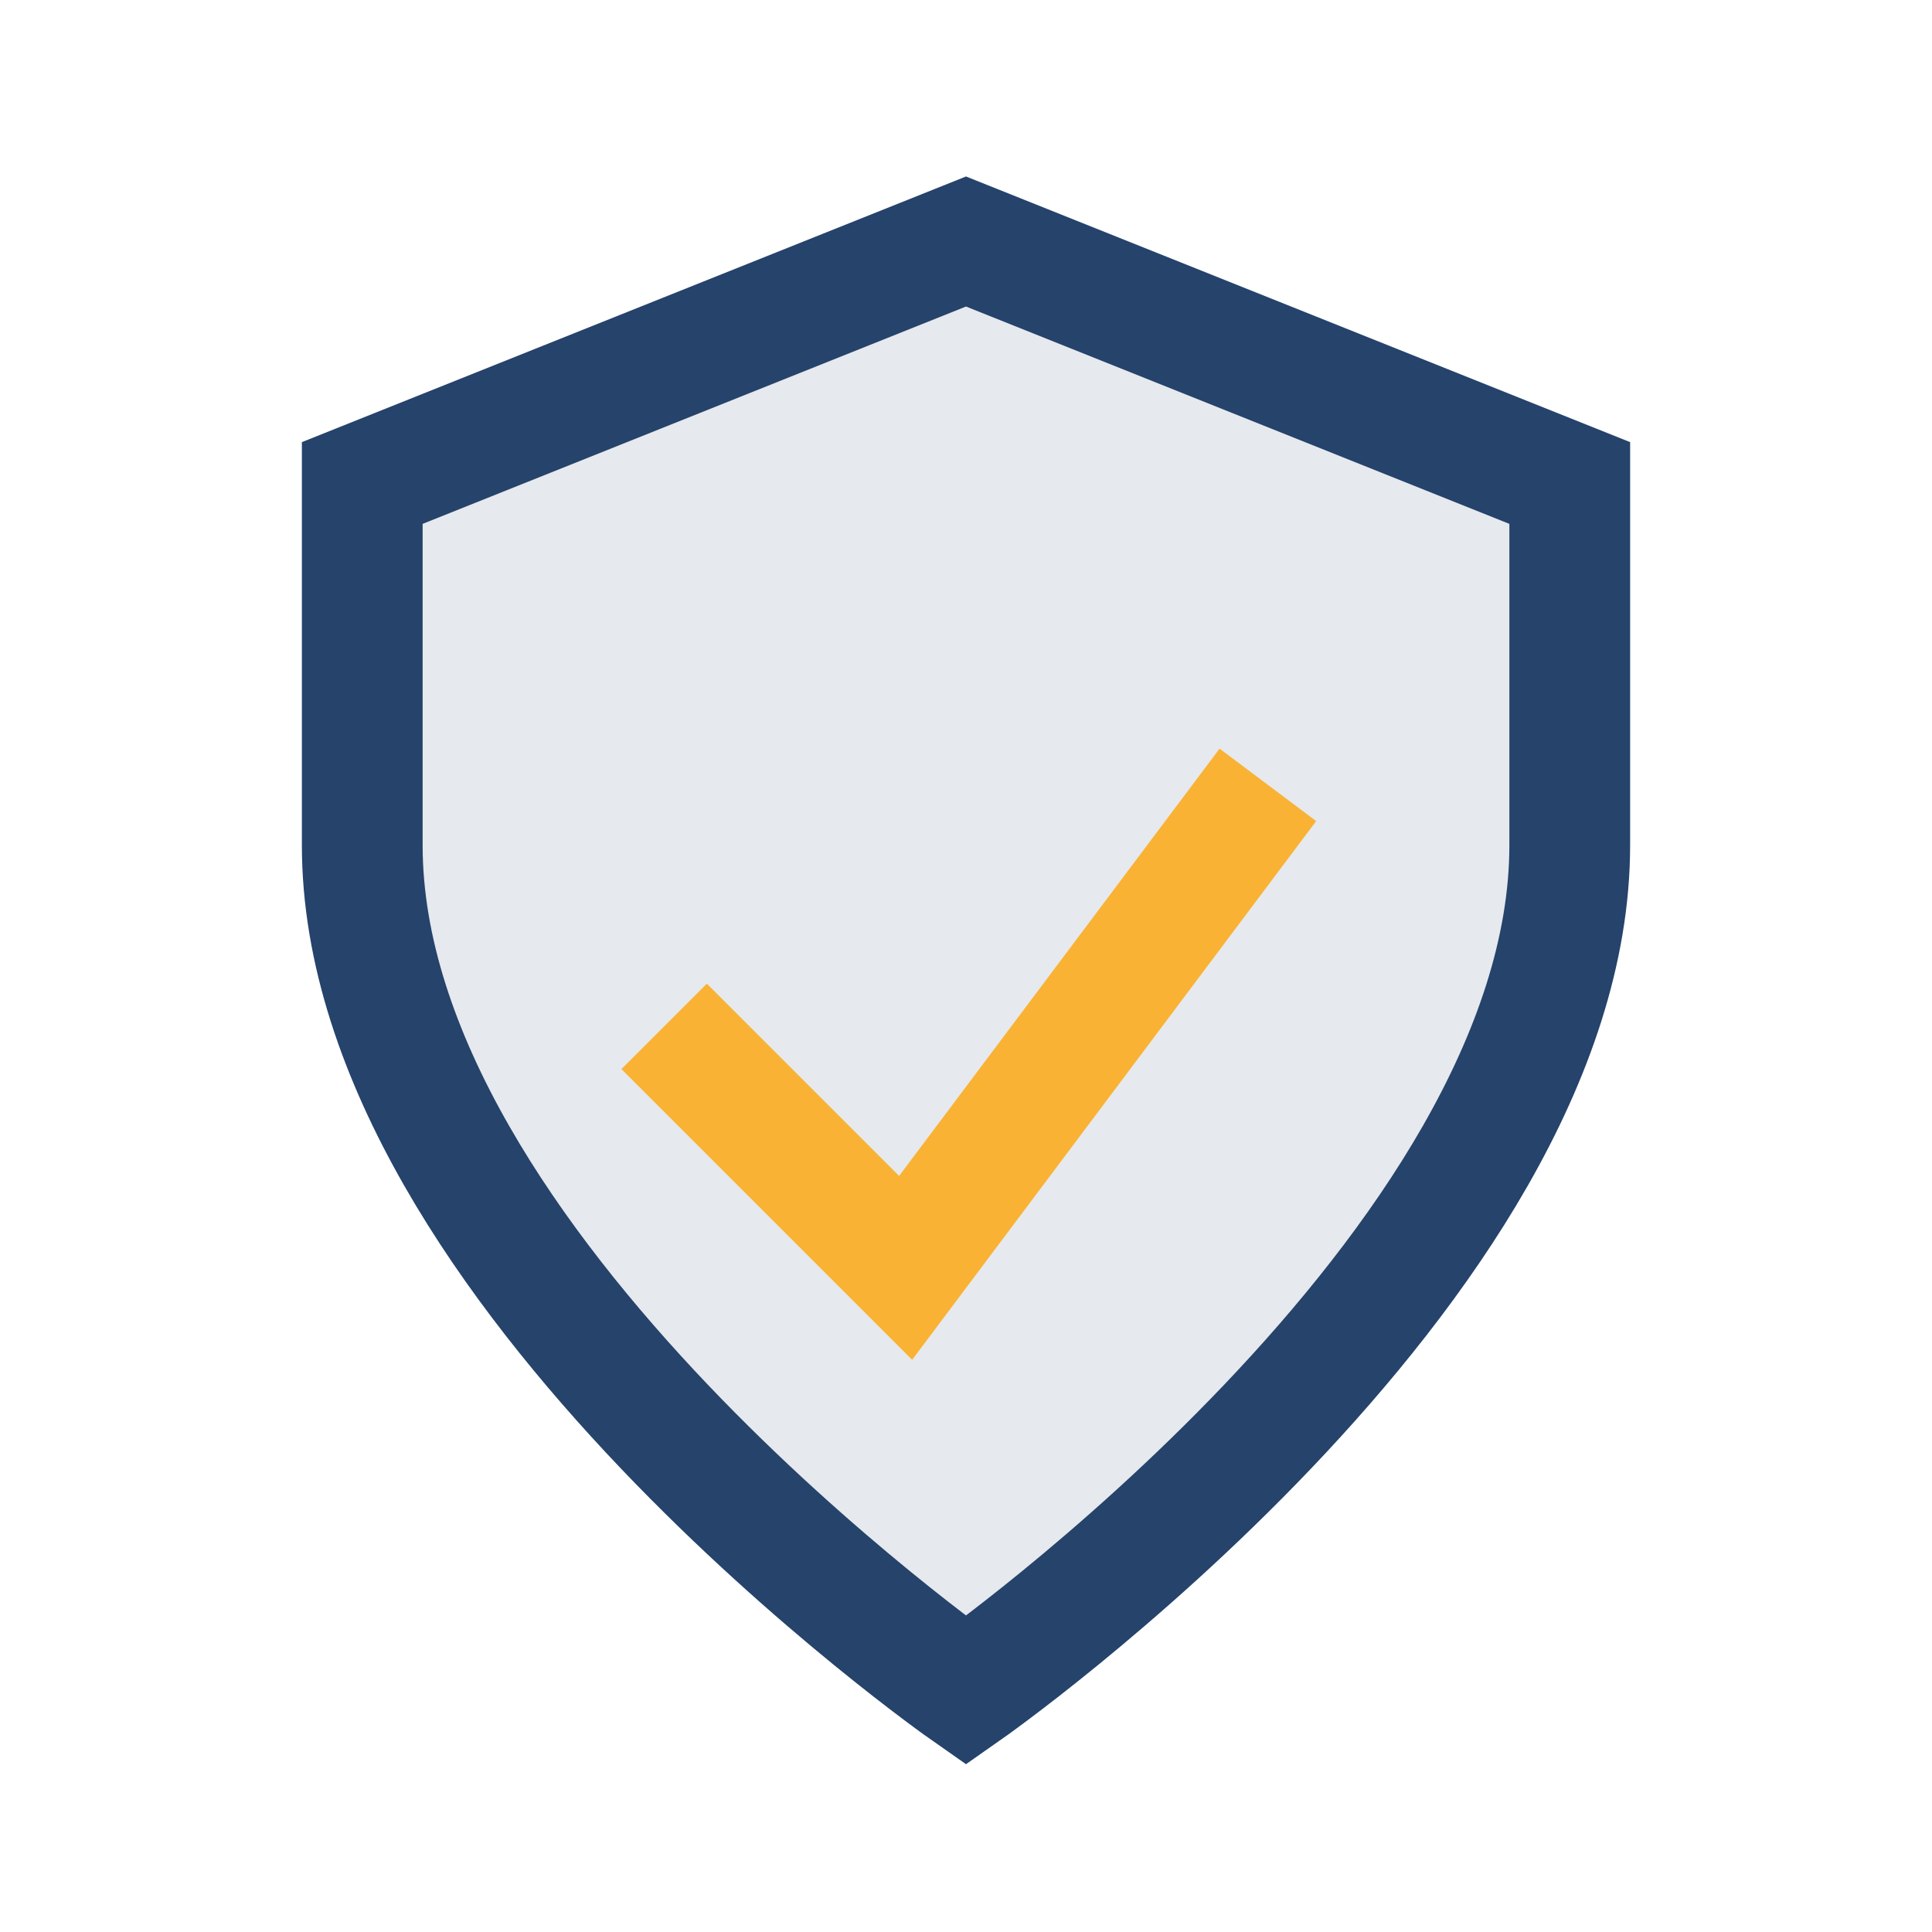
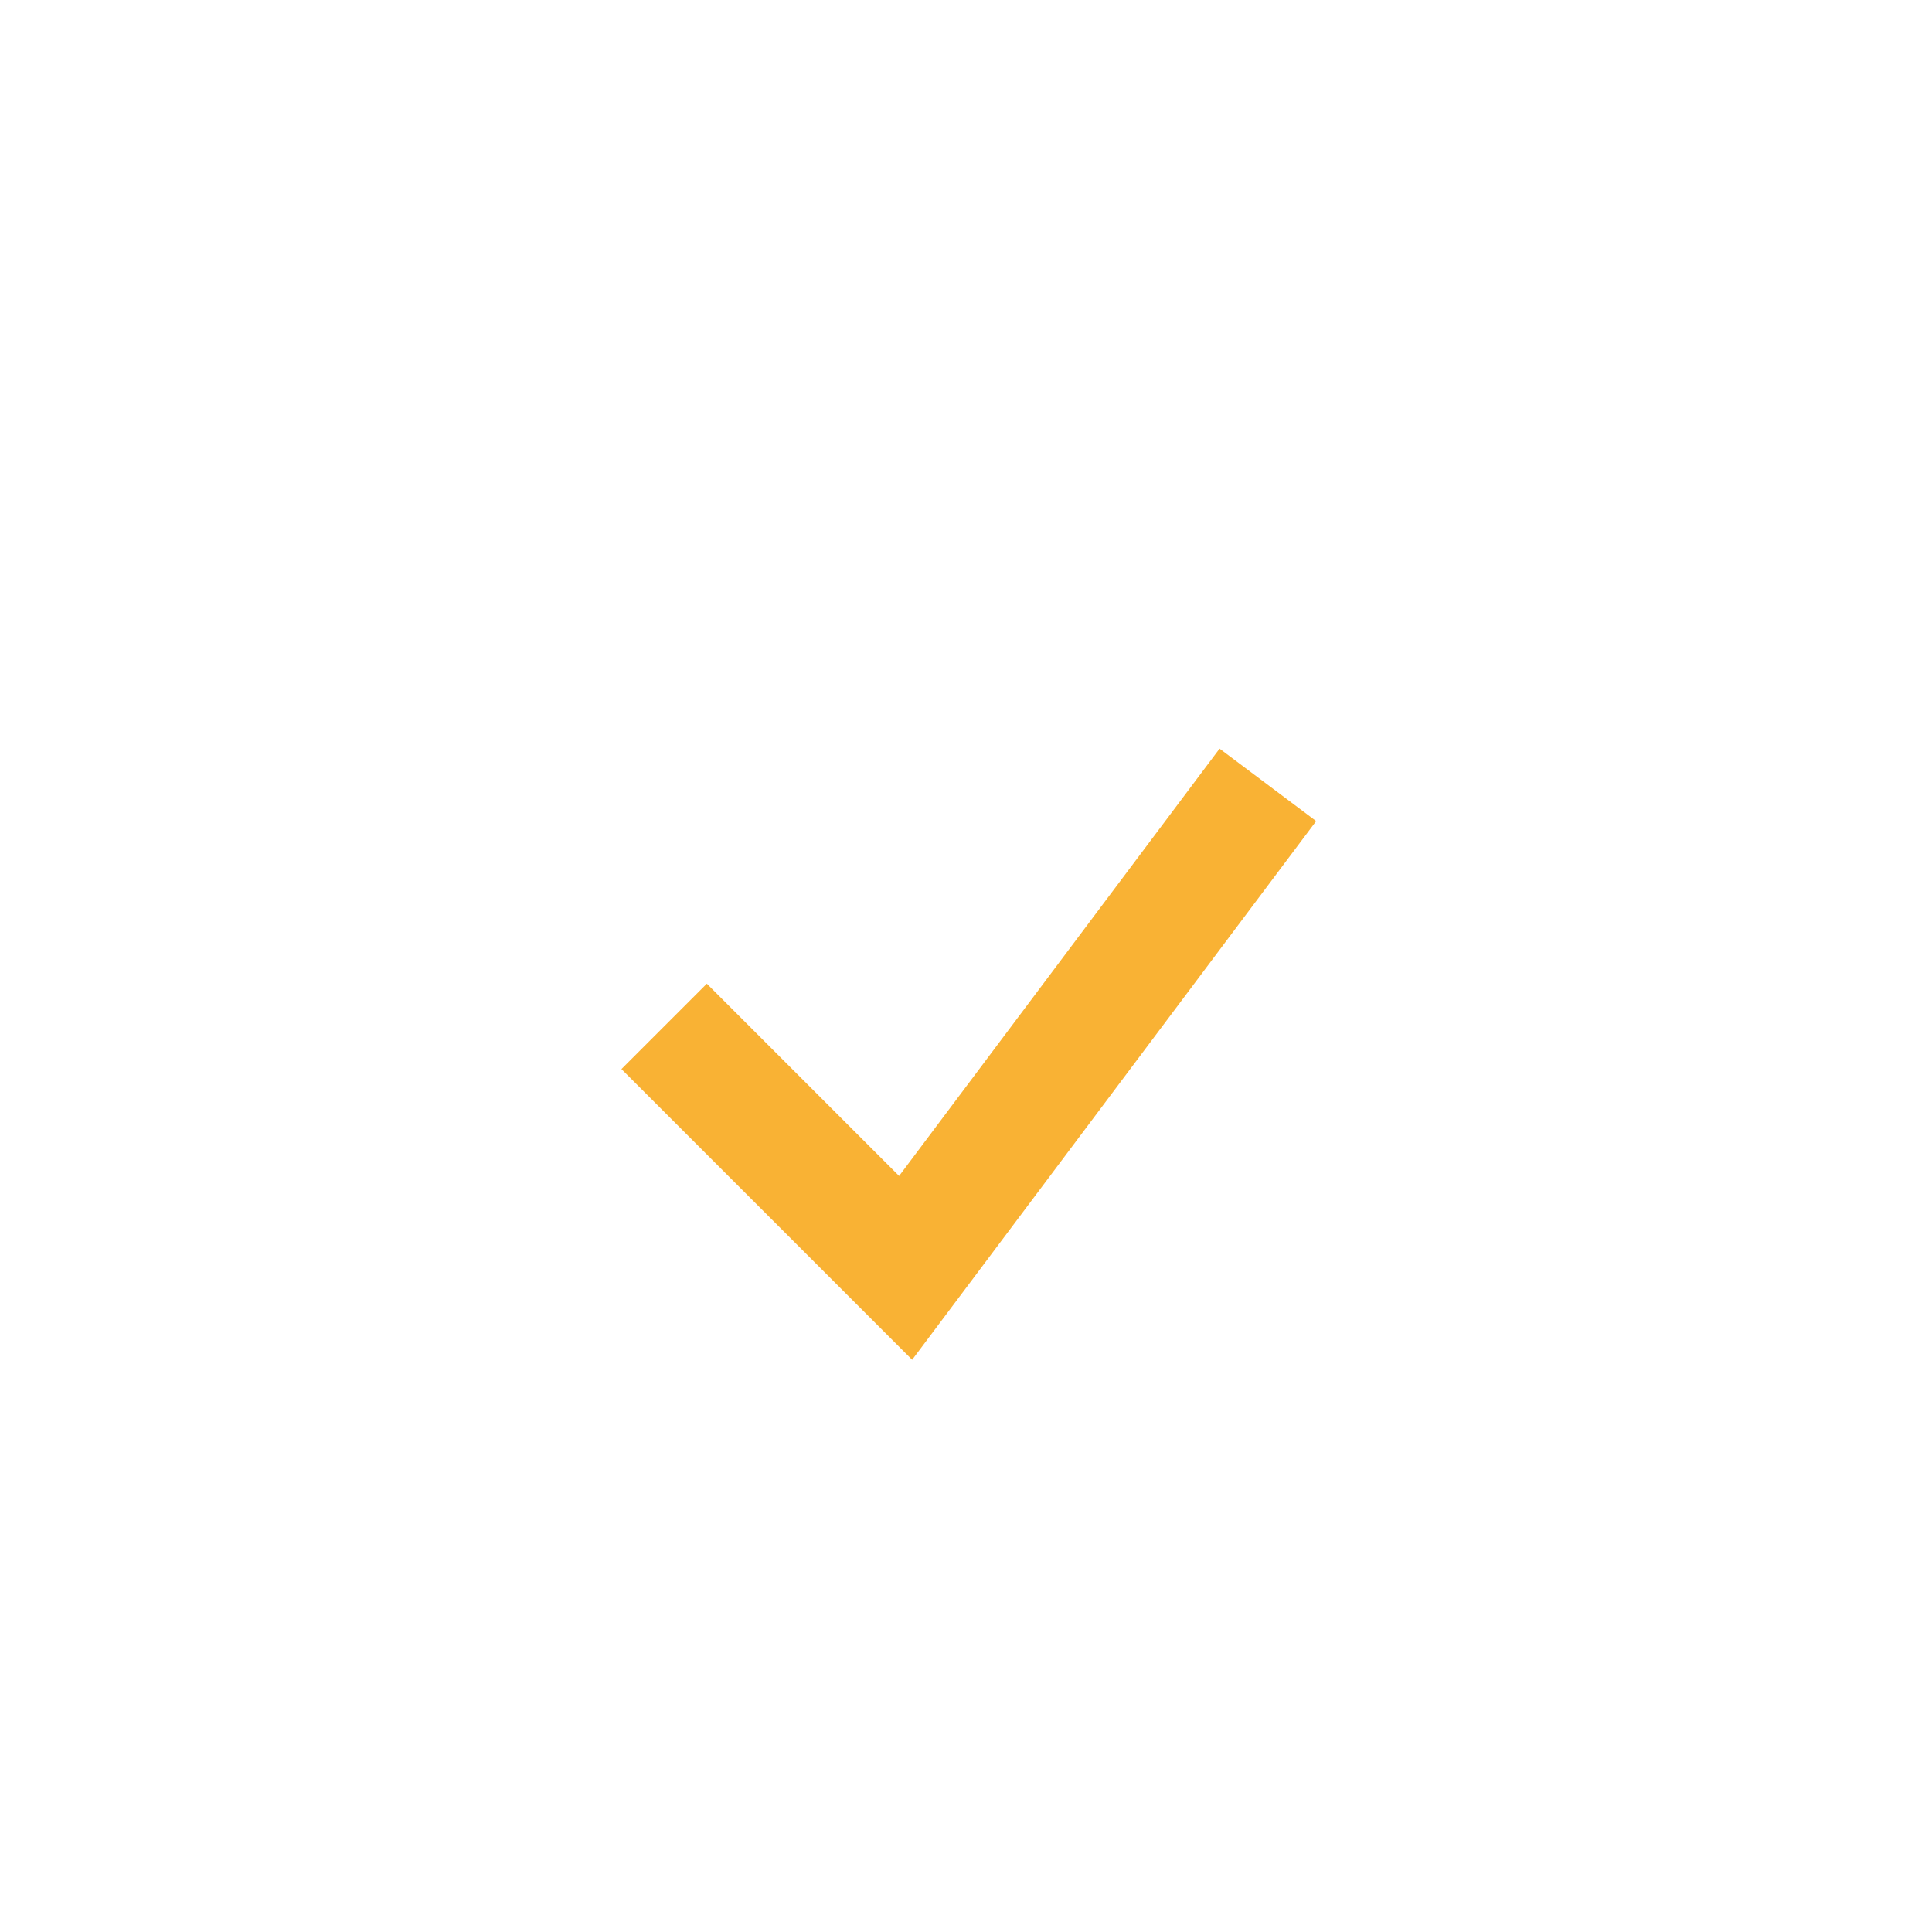
<svg xmlns="http://www.w3.org/2000/svg" width="32" height="32" viewBox="0 0 32 32">
-   <path d="M16 28s-10-7-10-14V8l10-4 10 4v6c0 7-10 14-10 14z" fill="#E6E9ED" stroke="#25436B" stroke-width="2" />
  <path d="M11 17l4 4 6-8" fill="none" stroke="#F9B234" stroke-width="2" />
</svg>